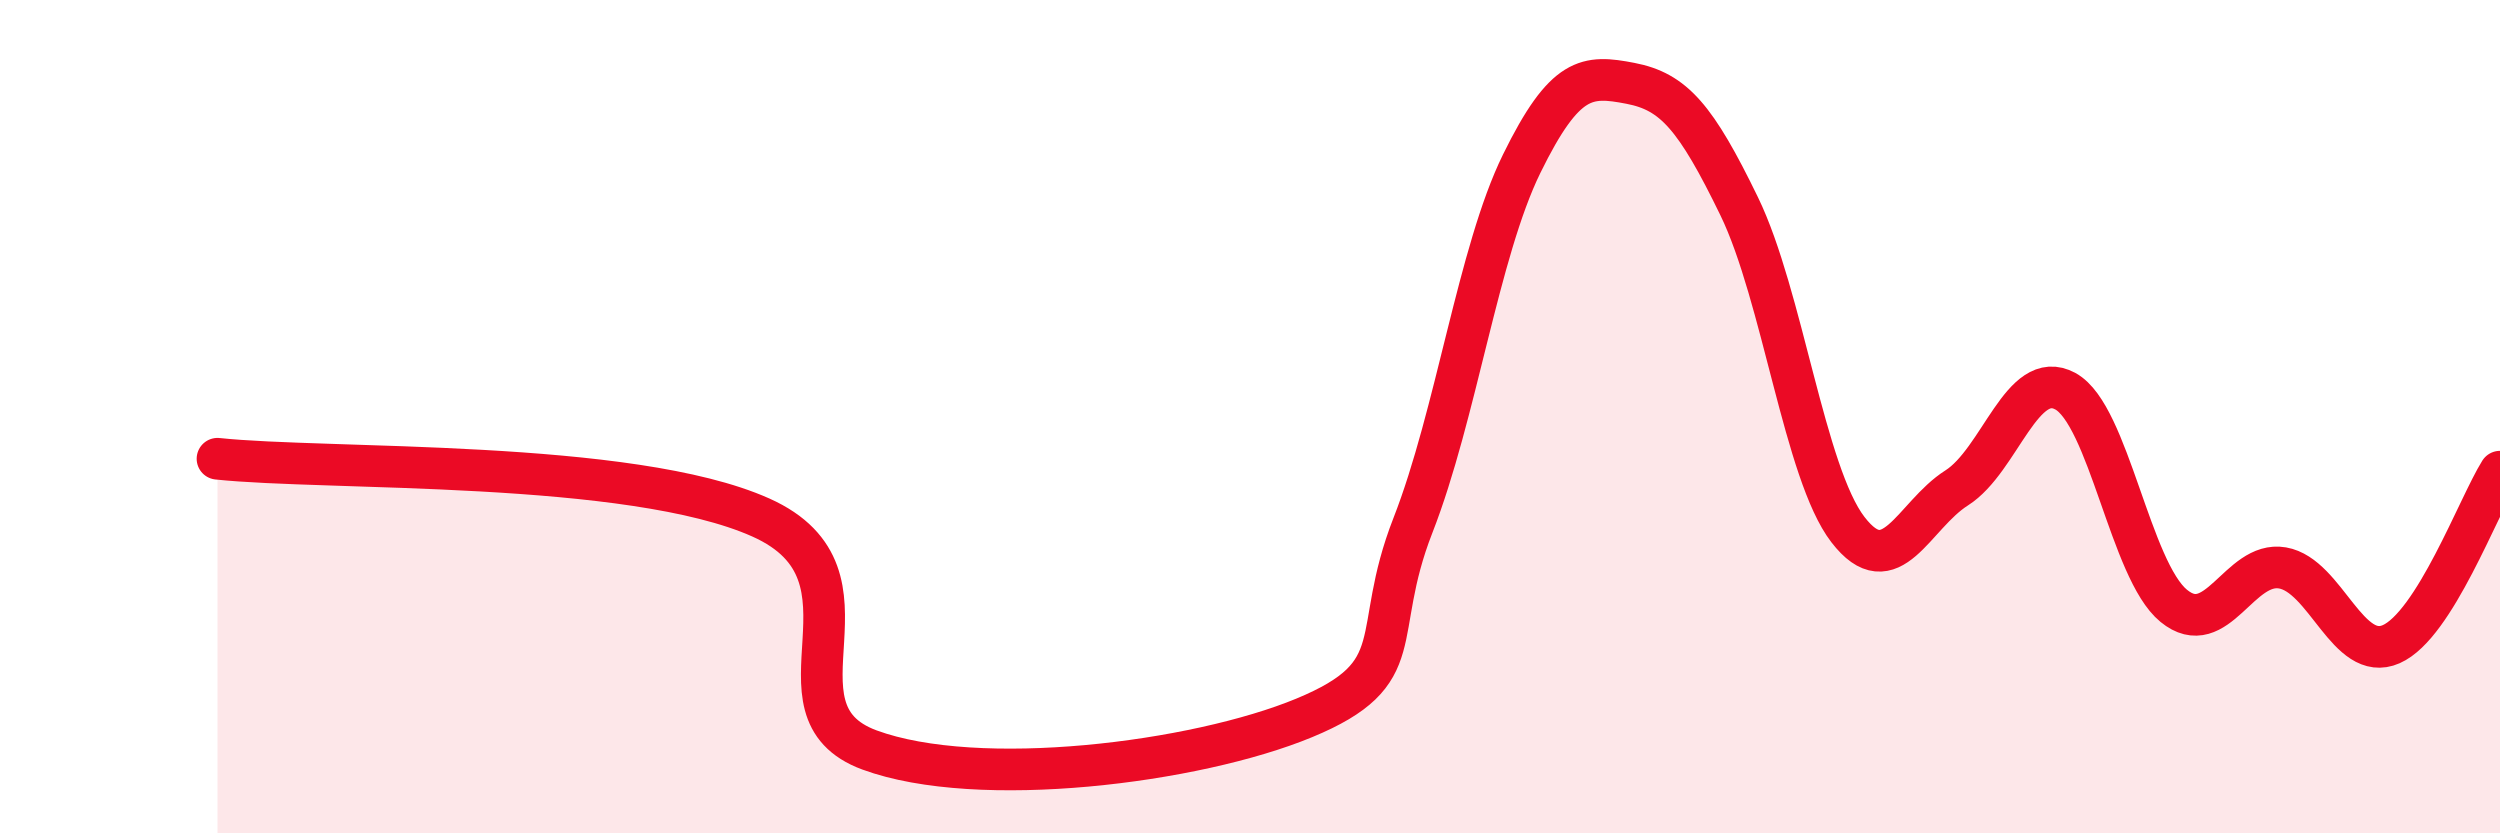
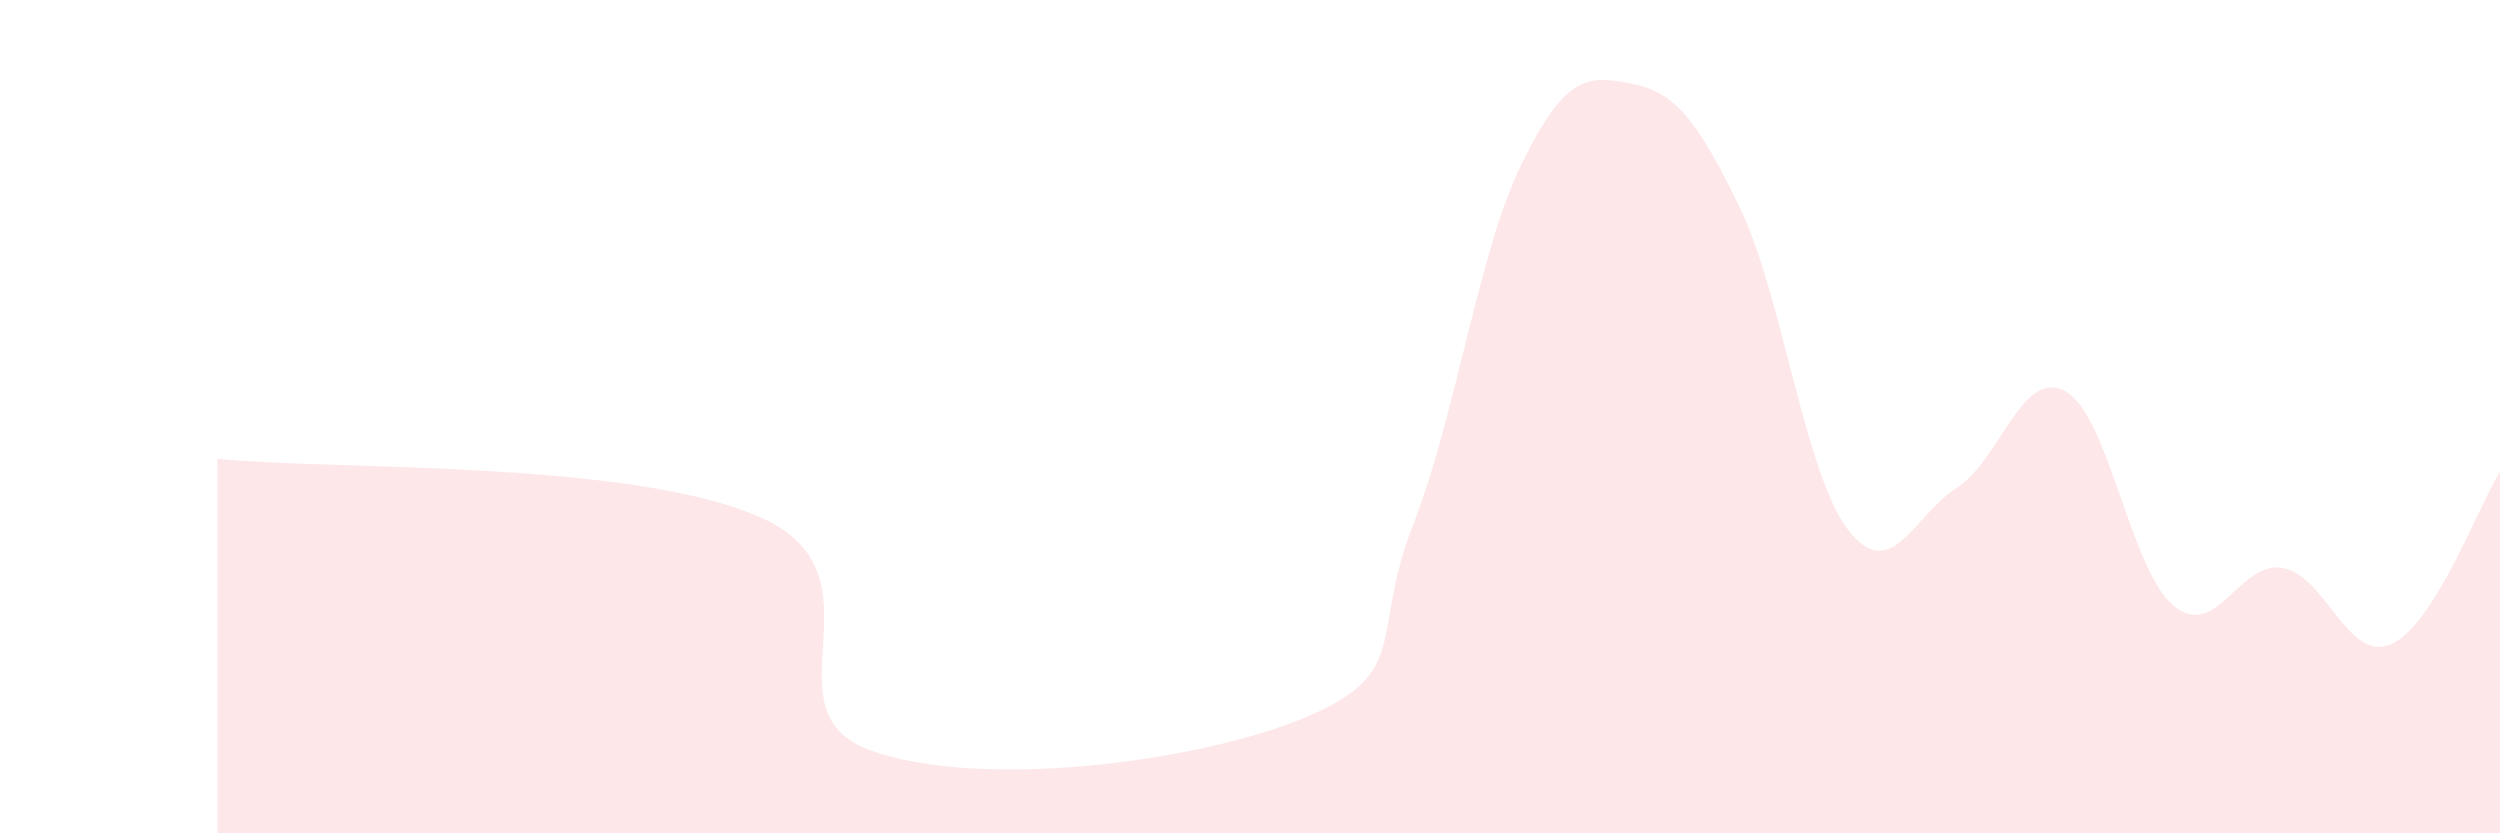
<svg xmlns="http://www.w3.org/2000/svg" width="60" height="20" viewBox="0 0 60 20">
  <path d="M 5.22,11.01 C 7.83,11.29 15.13,11.02 18.26,12.42 C 21.39,13.82 18.26,17.04 20.87,18 C 23.48,18.96 28.69,18.31 31.3,17.23 C 33.91,16.15 32.87,15.27 33.91,12.61 C 34.95,9.95 35.48,6.05 36.52,3.93 C 37.56,1.81 38.09,1.8 39.13,2 C 40.17,2.2 40.7,2.81 41.74,4.95 C 42.78,7.09 43.31,11.36 44.35,12.71 C 45.39,14.06 45.92,12.37 46.96,11.71 C 48,11.05 48.53,8.82 49.57,9.39 C 50.61,9.96 51.13,13.69 52.17,14.54 C 53.21,15.39 53.74,13.45 54.78,13.63 C 55.82,13.81 56.35,15.92 57.39,15.46 C 58.43,15 59.48,12.15 60,11.32L60 20L5.22 20Z" fill="#EB0A25" opacity="0.1" stroke-linecap="round" stroke-linejoin="round" />
-   <path d="M 5.22,11.01 C 7.83,11.29 15.13,11.02 18.26,12.42 C 21.39,13.82 18.26,17.04 20.87,18 C 23.48,18.96 28.69,18.31 31.3,17.23 C 33.91,16.15 32.87,15.27 33.91,12.61 C 34.95,9.95 35.48,6.05 36.52,3.93 C 37.56,1.81 38.09,1.8 39.13,2 C 40.17,2.2 40.7,2.81 41.74,4.95 C 42.78,7.09 43.31,11.36 44.35,12.71 C 45.39,14.06 45.92,12.37 46.96,11.71 C 48,11.05 48.53,8.82 49.57,9.39 C 50.61,9.96 51.13,13.69 52.17,14.54 C 53.21,15.39 53.74,13.45 54.78,13.63 C 55.82,13.81 56.35,15.92 57.39,15.46 C 58.43,15 59.48,12.15 60,11.32" stroke="#EB0A25" stroke-width="1" fill="none" stroke-linecap="round" stroke-linejoin="round" />
</svg>